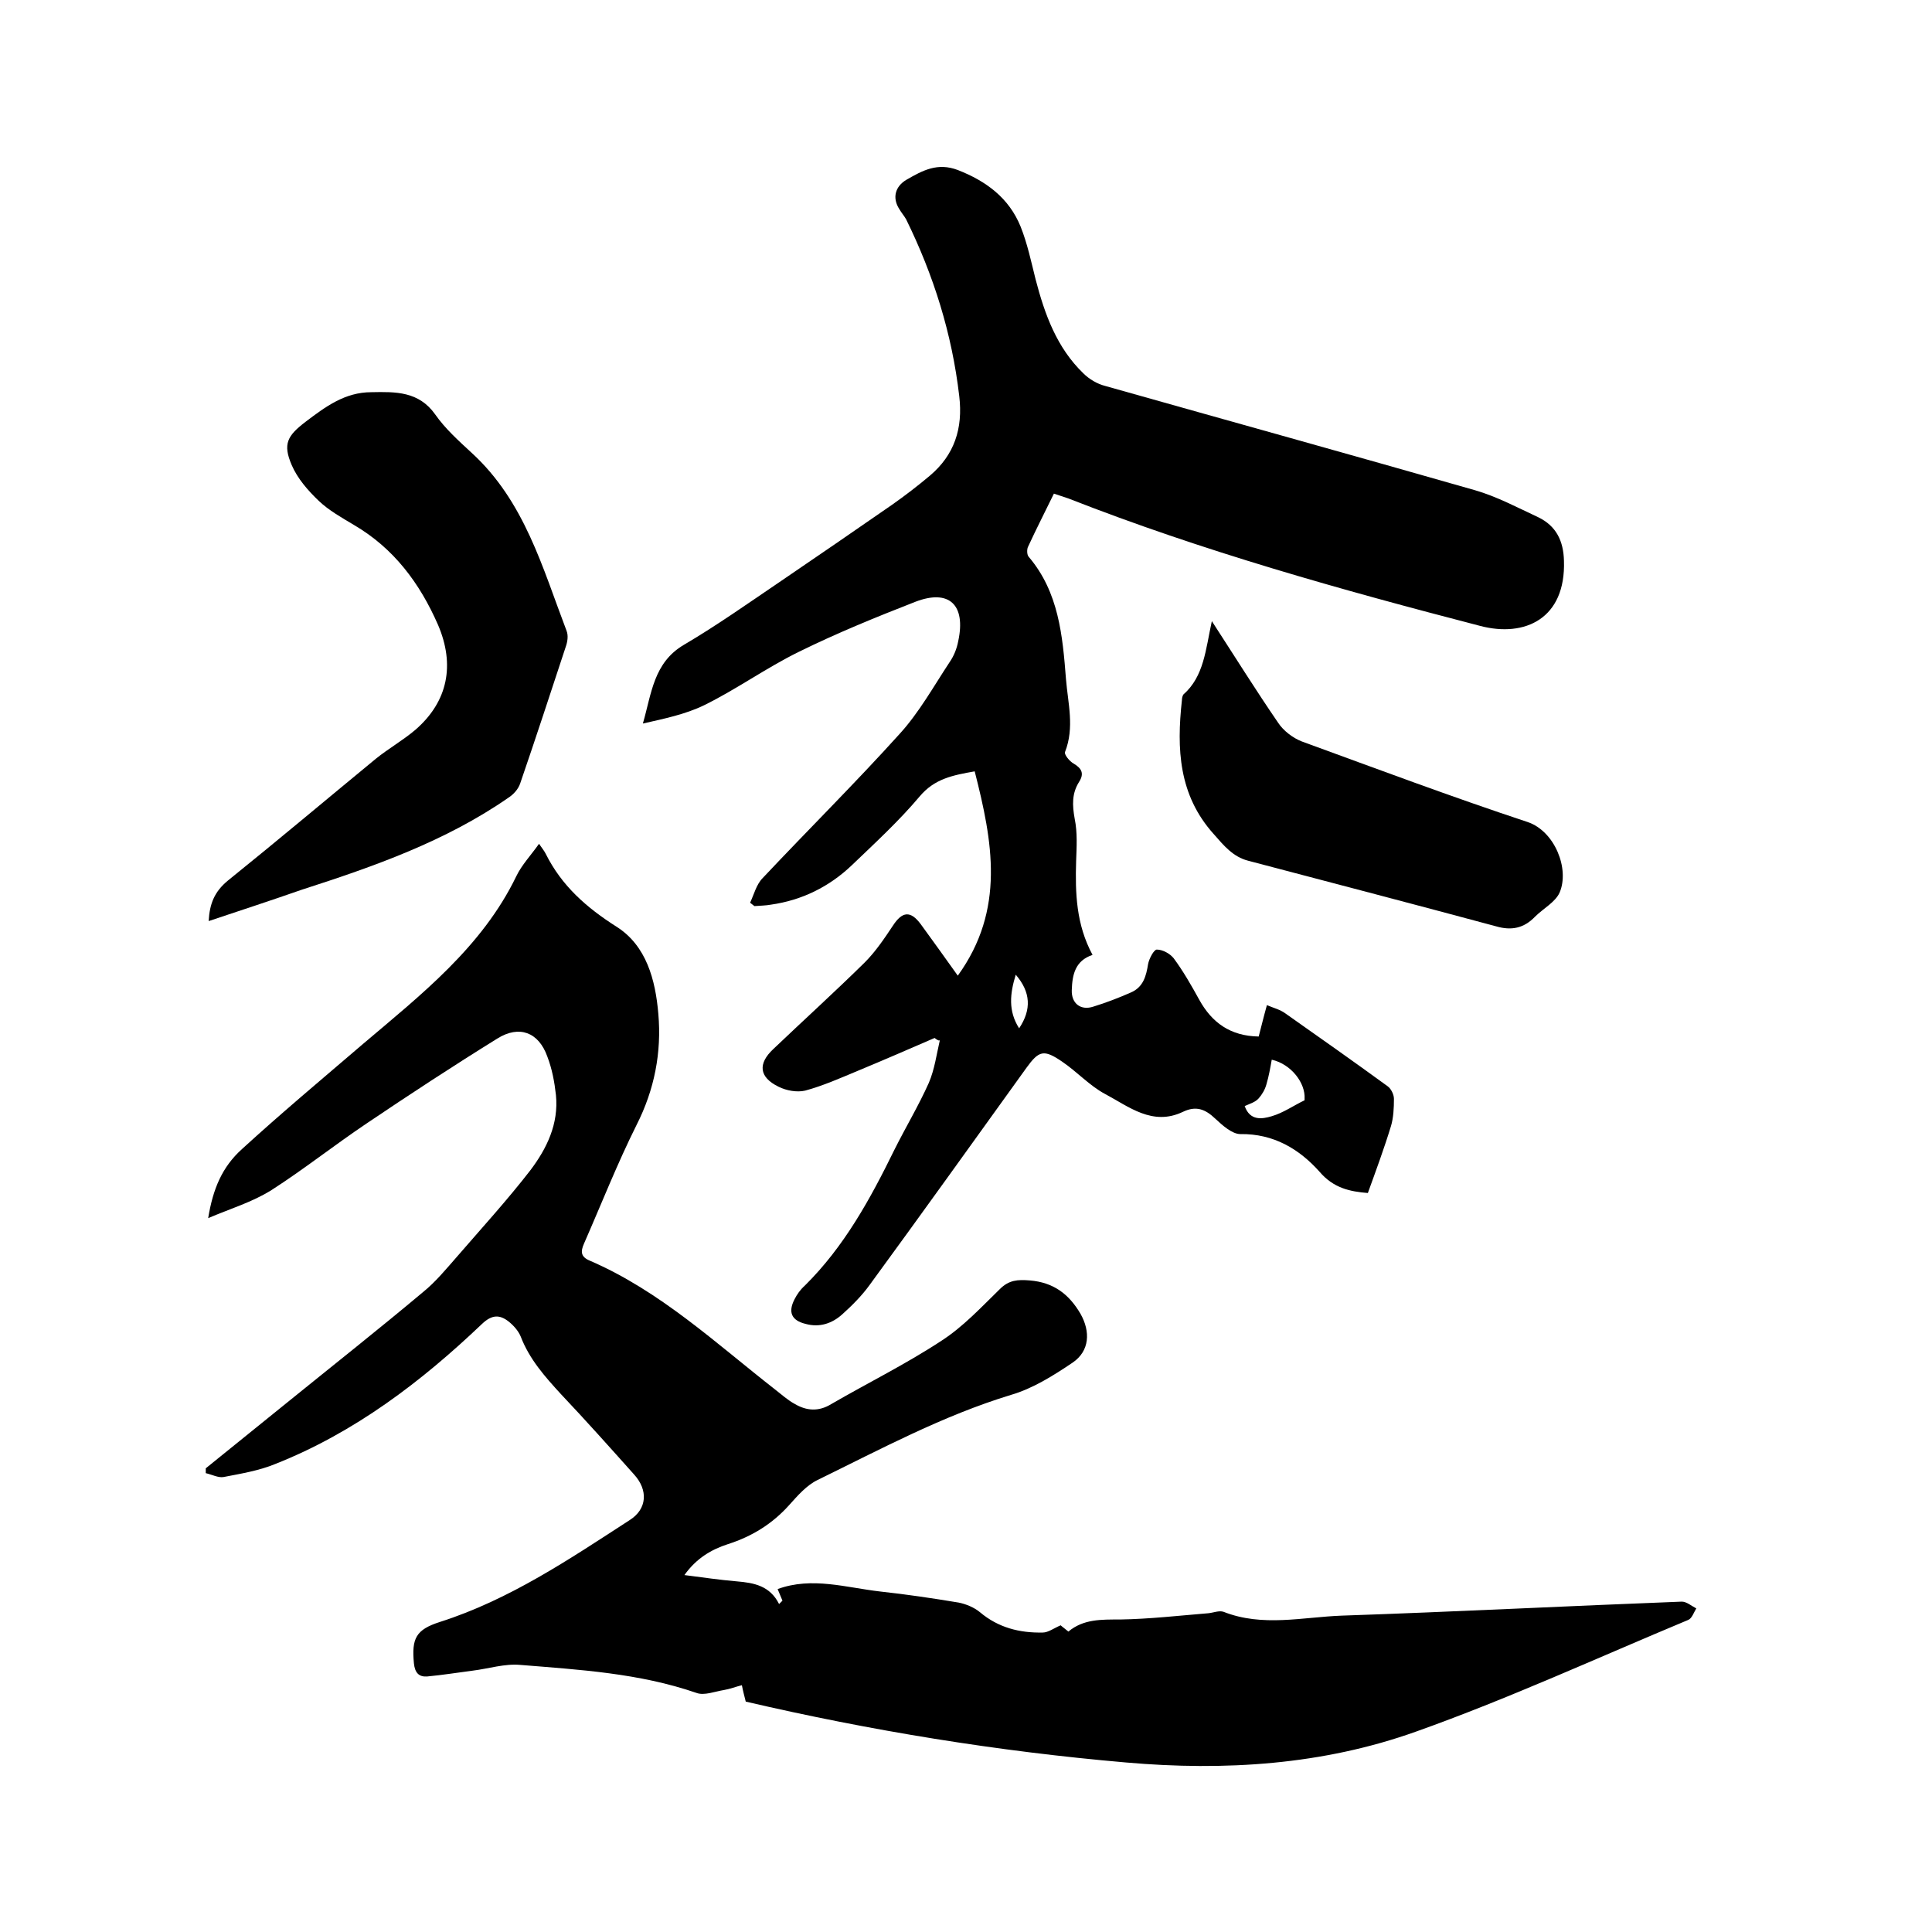
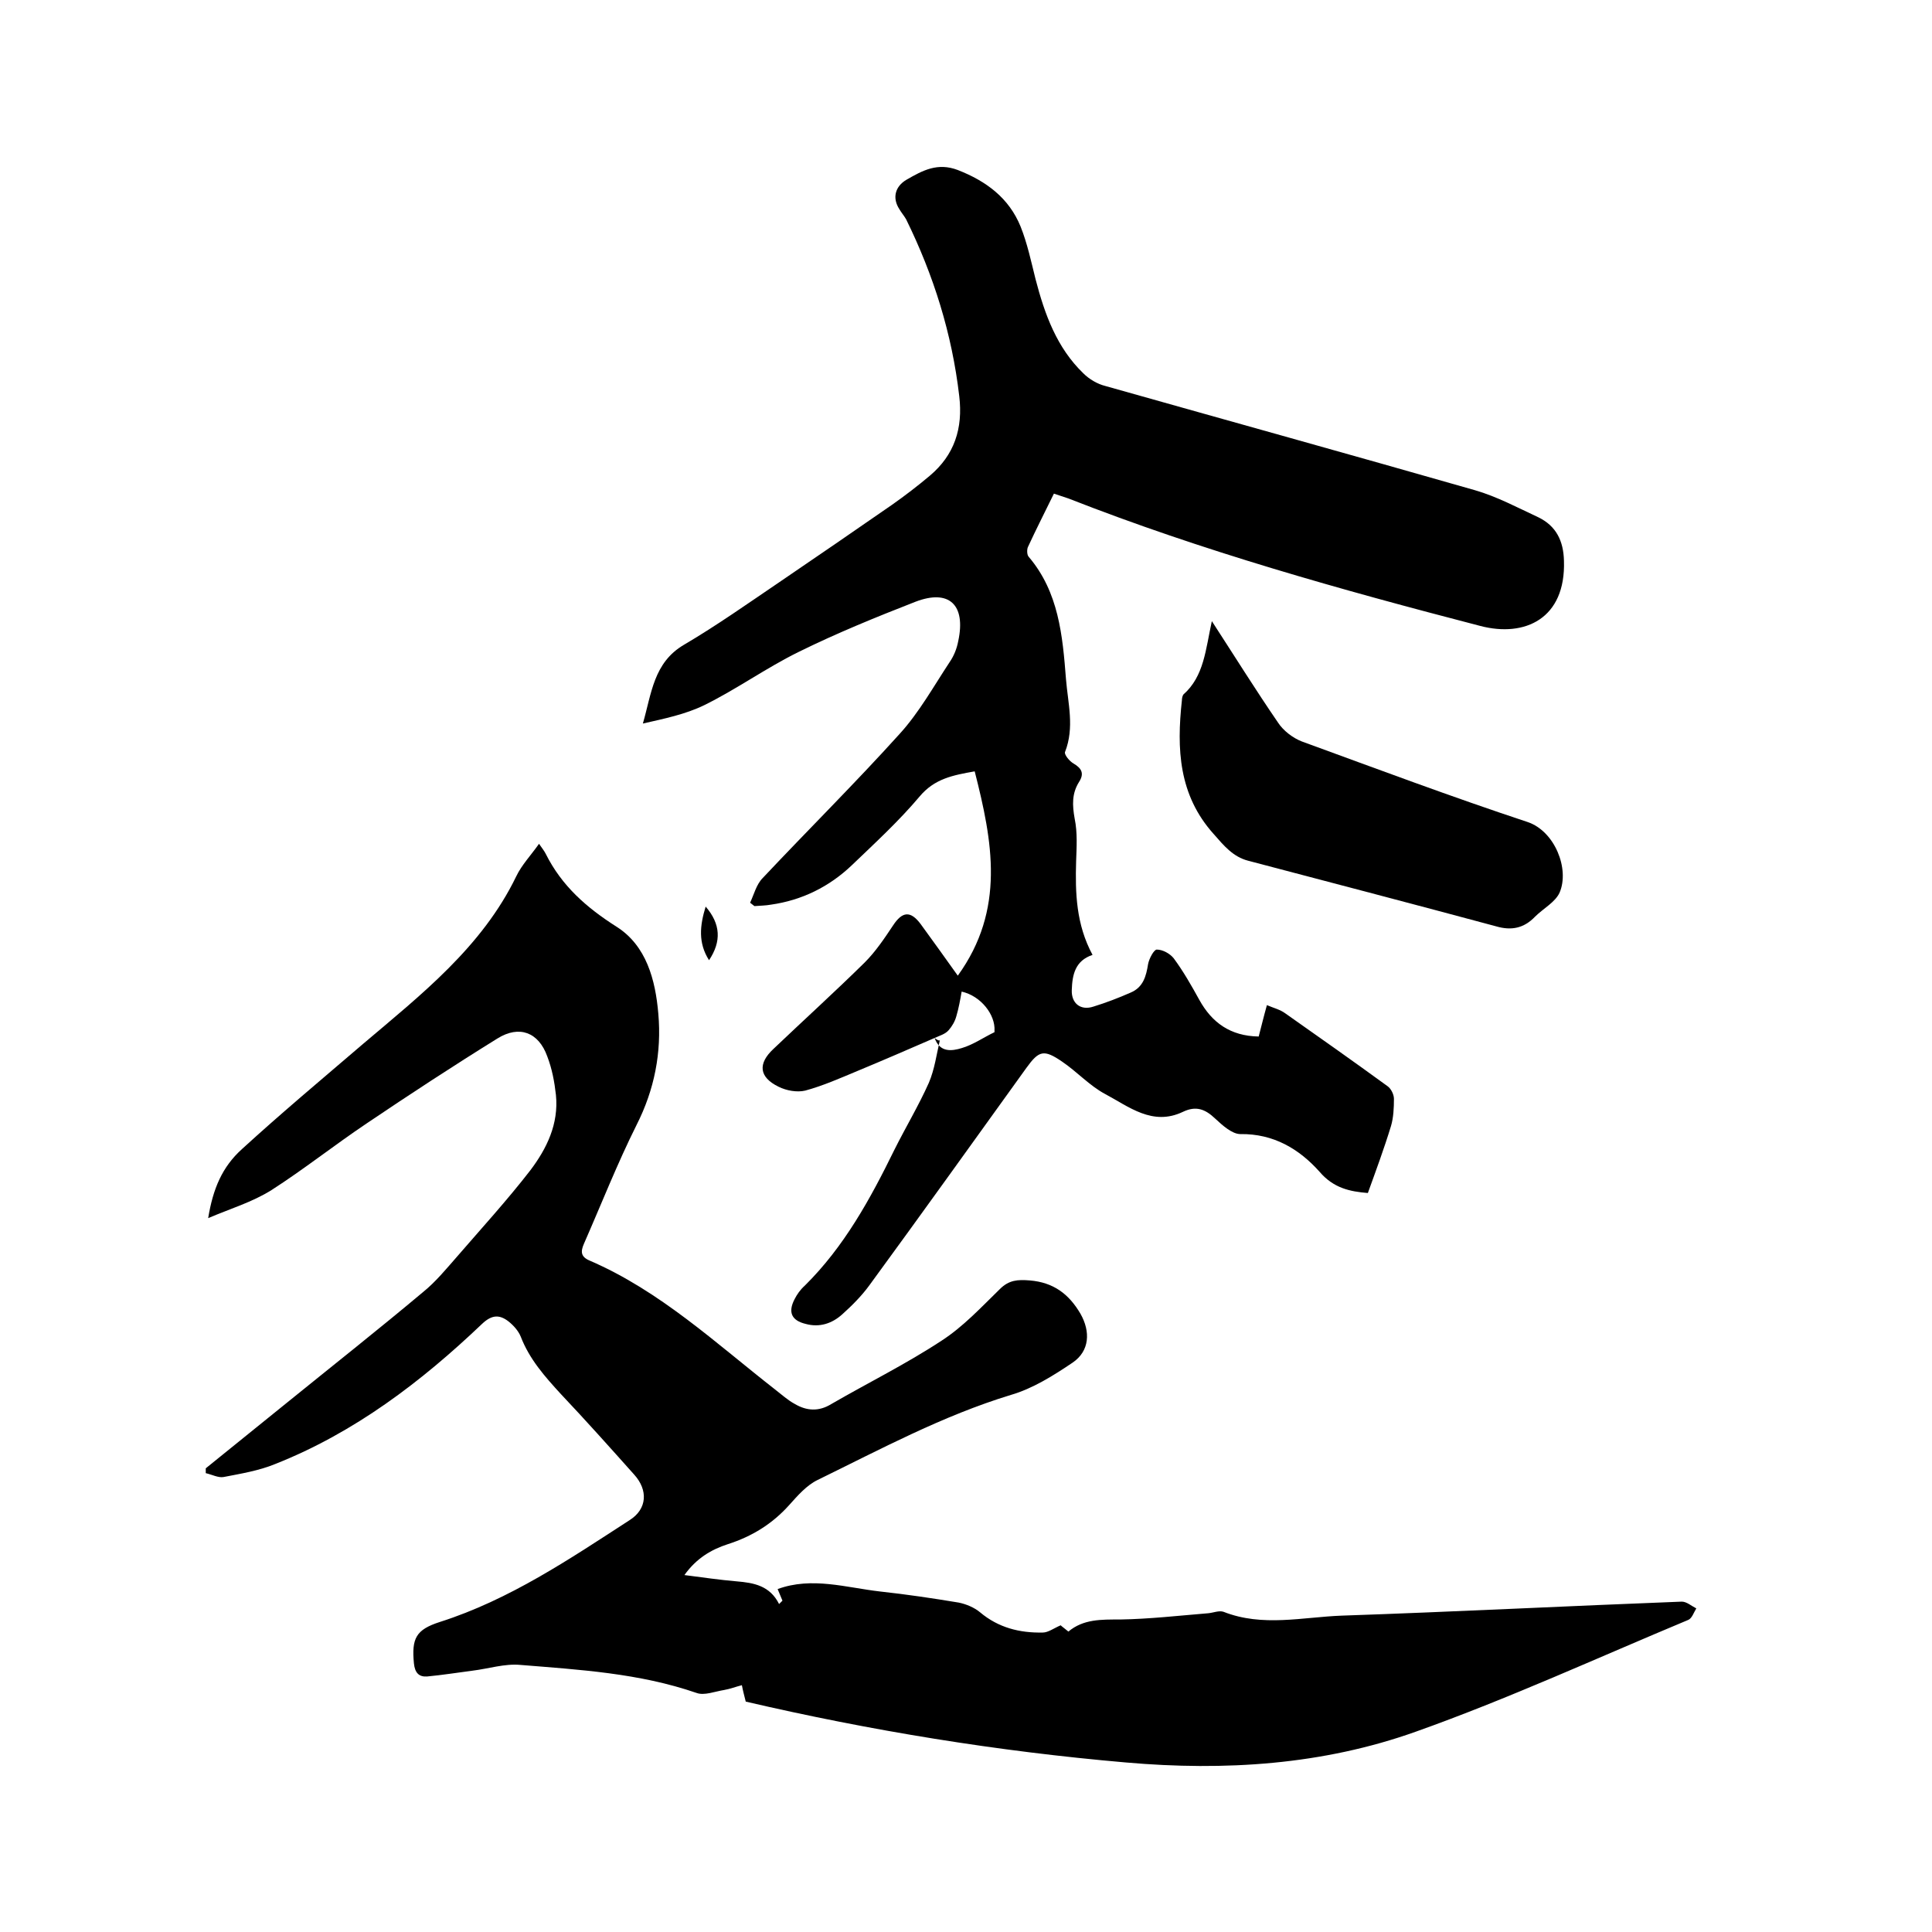
<svg xmlns="http://www.w3.org/2000/svg" enable-background="new 0 0 400 400" viewBox="0 0 400 400">
  <path d="m43.1 252.2c1-6.1 2.9-10.6 7-14.3 8.2-7.5 16.7-14.6 25.1-21.8 11.9-10.1 24.6-20 31.7-34.7 1.1-2.3 3-4.3 4.7-6.7.7 1 1.1 1.5 1.4 2.1 3.3 6.6 8.4 11.1 14.7 15.1 6.1 3.9 8 10.9 8.6 18 .7 8-.8 15.7-4.5 23-4 8-7.3 16.4-10.9 24.6-.7 1.6-.7 2.7 1.2 3.5 14.6 6.3 26.1 17.1 38.4 26.7 1.3 1 2.6 2.2 4.1 3 2.4 1.4 4.9 1.6 7.5 0 7.6-4.4 15.5-8.3 22.8-13.1 4.5-2.9 8.2-6.9 12.1-10.7 1.9-1.9 3.7-2 6.2-1.8 4.9.4 8.1 2.8 10.5 6.9 2.1 3.7 1.9 7.7-1.6 10.1-4 2.7-8.3 5.4-12.8 6.7-14.1 4.3-26.9 11.2-40 17.6-2.3 1.1-4.2 3.3-5.9 5.2-3.5 3.9-7.7 6.5-12.7 8.1-3.4 1.1-6.5 2.9-9 6.4 3.9.5 7.3 1 10.8 1.3 3.6.3 6.9.9 8.8 4.7l.7-.7c-.3-.8-.7-1.6-1-2.4 7.1-2.6 14.2-.3 21.2.5 5.5.6 10.9 1.4 16.3 2.3 1.5.3 3.2 1 4.4 2 3.8 3.2 8.2 4.3 13 4.2 1.1 0 2.3-.9 3.7-1.5.3.3.9.7 1.6 1.3 3.1-2.6 6.8-2.5 10.7-2.5 6.1-.1 12.2-.8 18.3-1.3 1-.1 2.2-.6 3.1-.3 8.1 3.2 16.4 1.1 24.5.8 23.5-.8 46.9-2 70.4-2.9 1 0 2 .9 3 1.4-.5.8-.9 2.1-1.7 2.4-18.7 7.8-37.2 16.3-56.3 23.1-19.3 6.9-39.6 8.2-60.1 6.4-26.6-2.3-52.9-6.6-78.7-12.6-.3-1.2-.6-2.3-.8-3.4-1.2.3-2.5.8-3.7 1-1.9.3-4.1 1.2-5.7.6-11.9-4.1-24.2-4.8-36.5-5.8-3.2-.3-6.6.8-9.9 1.2-3.1.4-6.2.9-9.4 1.2-1.7.1-2.5-.8-2.7-2.7-.5-5.2.4-7 5.4-8.6 14.4-4.6 26.8-13 39.3-21.1 3.6-2.3 3.8-6.2.9-9.4-5-5.6-10-11.2-15.2-16.7-3.3-3.6-6.5-7.2-8.3-11.9-.5-1.2-1.5-2.3-2.5-3.1-1.8-1.4-3.4-1.5-5.5.5-12.6 12-26.4 22.5-42.8 29-3.4 1.4-7.1 2-10.7 2.7-1.1.2-2.4-.5-3.7-.8 0-.3 0-.7 0-1 5.6-4.5 11.1-9 16.7-13.5 9.5-7.7 19-15.2 28.3-23 2.6-2.1 4.8-4.8 7-7.3 5.1-5.9 10.4-11.7 15.2-17.9 3.4-4.5 5.9-9.6 5.3-15.6-.3-2.7-.8-5.4-1.8-8-1.8-5-5.8-6.5-10.3-3.7-9.2 5.7-18.2 11.6-27.1 17.6-6.7 4.5-13 9.5-19.7 13.8-4 2.5-8.4 3.8-13.1 5.8z" />
-   <path d="m193.5 214.9c-5.3 2.3-10.6 4.6-15.9 6.8-3.6 1.5-7.2 3.1-10.9 4.1-1.7.4-3.9 0-5.5-.8-4.1-2-4.3-4.8-1.1-7.8 6.3-6 12.7-11.8 18.9-17.9 2.3-2.3 4.1-5 5.9-7.7 1.9-2.9 3.6-3.1 5.7-.3 2.5 3.4 4.9 6.8 7.7 10.7 9.9-13.7 7.2-27.8 3.5-42.3-4.5.8-8.3 1.5-11.4 5.2-4.3 5.1-9.2 9.6-14 14.2-4.7 4.5-10.4 7.3-16.8 8.2-1.1.2-2.2.2-3.4.3-.3-.2-.6-.5-.9-.7.8-1.7 1.3-3.8 2.6-5.1 9.4-10 19.2-19.7 28.4-29.9 4-4.4 7-9.8 10.3-14.8.9-1.3 1.5-2.8 1.8-4.4 1.6-7.5-1.9-10.8-8.9-8.1-8.2 3.2-16.3 6.5-24.2 10.4-6.7 3.3-12.8 7.7-19.5 11-3.9 1.9-8.3 2.8-12.7 3.8 1.8-6.2 2.2-12.6 8.5-16.3 6.8-4 13.3-8.6 19.8-13 7.8-5.3 15.5-10.6 23.3-16 2.7-1.9 5.3-3.9 7.8-6 5.1-4.3 6.9-9.8 6.1-16.5-1.5-12.9-5.3-25-11-36.6-.4-.7-1-1.4-1.4-2.1-1.5-2.3-.9-4.7 1.5-6.1 3.3-1.9 6.4-3.6 10.6-2 5.9 2.3 10.6 5.8 13 11.7 1.4 3.5 2.2 7.3 3.1 10.9 1.9 7.3 4.4 14.2 9.9 19.5 1.2 1.2 2.9 2.2 4.5 2.6 25.5 7.2 51.1 14.3 76.6 21.6 4.5 1.3 8.8 3.6 13.1 5.6 3.7 1.8 5.2 4.9 5.3 9 .4 12-8.1 15.9-17.3 13.5-28.9-7.5-57.5-15.5-85.3-26.4-.9-.3-1.8-.6-3-1-1.8 3.7-3.7 7.4-5.4 11.1-.2.5-.2 1.6.2 2 6.2 7.3 7 16.3 7.7 25.3.4 5 1.8 10-.2 15.1-.2.5.9 1.9 1.8 2.4 1.7 1 2.2 2.1 1.1 3.8-1.5 2.4-1.4 4.8-.9 7.6.6 2.9.4 5.9.3 8.8-.2 6.6 0 13.1 3.4 19.4-3.6 1.2-4.2 4.1-4.3 7.3-.1 2.7 1.8 4.3 4.5 3.4 2.6-.8 5.2-1.8 7.7-2.9 2.6-1.1 3.2-3.4 3.6-5.9.2-1.1 1.2-3 1.8-3 1.2 0 2.7.8 3.5 1.8 2 2.7 3.7 5.7 5.3 8.6 2.6 4.7 6.4 7.5 12.3 7.6.5-1.9 1-4 1.7-6.5 1.4.6 2.7.9 3.8 1.7 7.1 5 14.2 10 21.2 15.1.7.5 1.3 1.7 1.3 2.6 0 1.9-.1 3.9-.6 5.6-1.4 4.6-3.1 9.2-4.8 13.9-3.7-.3-7.1-1-10-4.4-4.2-4.7-9.5-7.9-16.4-7.8-1.7 0-3.7-1.8-5.2-3.2-2.1-2-4-2.7-6.7-1.4-6.3 3-11.2-1.1-16.1-3.7-3.2-1.7-5.8-4.6-8.9-6.7-3.8-2.6-4.8-2.3-7.4 1.3-10.8 15-21.6 30.1-32.5 45-1.6 2.2-3.6 4.2-5.6 6-2.1 1.9-4.7 2.8-7.6 2-2.9-.7-3.7-2.4-2.3-5.1.5-1 1.2-2 2.1-2.8 8.2-8.1 13.6-18 18.6-28.2 2.3-4.6 5-9.1 7.1-13.8 1.2-2.8 1.6-5.9 2.3-8.9-.1.3-.6 0-1.1-.4zm64.2 14.1c1.1 3.1 3.6 2.7 5.6 2.1 2.4-.7 4.5-2.2 6.8-3.3 0 0 0-.2 0-.3.2-3.3-2.8-7.2-6.8-8.1-.3 1.7-.6 3.4-1.1 5.1-.3 1.1-.9 2.1-1.6 2.9s-1.8 1.1-2.9 1.6zm-46.7-16.1c2.6-3.9 2.4-7.5-.7-11.1-1.2 3.9-1.6 7.5.7 11.1z" />
-   <path d="m43.2 190.7c.2-3.6 1.2-6.1 4-8.4 10.3-8.3 20.4-16.8 30.6-25.2 2.6-2.1 5.6-3.8 8.2-6 6.8-5.9 8.2-13.5 4.7-21.7-3.8-8.7-9.2-15.9-17.4-20.7-2.5-1.5-5.2-3-7.3-5-2.2-2.1-4.4-4.6-5.6-7.4-1.9-4.4-.9-6.1 2.9-9 4.1-3.1 8.1-6.1 13.6-6.1 5-.1 9.8-.2 13.2 4.6 2.1 3 4.9 5.5 7.6 8 10.9 10 14.6 23.7 19.6 36.8.4 1 .2 2.3-.2 3.4-3.1 9.4-6.2 18.9-9.4 28.2-.4 1.2-1.4 2.3-2.5 3-13 9-27.8 14.2-42.7 19-6.3 2.2-12.7 4.3-19.3 6.5z" />
+   <path d="m193.5 214.9c-5.3 2.3-10.6 4.6-15.9 6.8-3.6 1.5-7.2 3.1-10.9 4.1-1.7.4-3.9 0-5.5-.8-4.1-2-4.3-4.8-1.1-7.8 6.3-6 12.7-11.8 18.9-17.9 2.3-2.3 4.1-5 5.9-7.7 1.9-2.9 3.6-3.1 5.7-.3 2.5 3.4 4.9 6.8 7.7 10.7 9.9-13.7 7.2-27.8 3.5-42.3-4.5.8-8.3 1.5-11.4 5.2-4.3 5.1-9.2 9.6-14 14.2-4.7 4.5-10.4 7.3-16.8 8.2-1.1.2-2.2.2-3.4.3-.3-.2-.6-.5-.9-.7.8-1.7 1.3-3.8 2.6-5.1 9.4-10 19.2-19.7 28.4-29.9 4-4.4 7-9.8 10.3-14.8.9-1.3 1.5-2.8 1.8-4.4 1.6-7.5-1.9-10.8-8.9-8.1-8.2 3.2-16.3 6.5-24.2 10.4-6.7 3.3-12.8 7.7-19.5 11-3.9 1.9-8.3 2.8-12.7 3.8 1.8-6.2 2.2-12.6 8.5-16.3 6.8-4 13.3-8.6 19.8-13 7.8-5.3 15.5-10.6 23.3-16 2.7-1.9 5.3-3.9 7.8-6 5.1-4.3 6.9-9.8 6.1-16.5-1.5-12.9-5.3-25-11-36.6-.4-.7-1-1.4-1.4-2.1-1.5-2.3-.9-4.7 1.5-6.1 3.3-1.9 6.4-3.6 10.6-2 5.9 2.3 10.6 5.8 13 11.7 1.4 3.5 2.2 7.3 3.1 10.9 1.9 7.3 4.4 14.2 9.9 19.5 1.2 1.2 2.9 2.2 4.5 2.6 25.5 7.2 51.1 14.3 76.6 21.6 4.5 1.3 8.8 3.6 13.1 5.6 3.7 1.8 5.2 4.9 5.3 9 .4 12-8.1 15.9-17.3 13.5-28.9-7.5-57.5-15.5-85.3-26.4-.9-.3-1.8-.6-3-1-1.8 3.7-3.7 7.4-5.4 11.1-.2.5-.2 1.6.2 2 6.2 7.3 7 16.3 7.7 25.3.4 5 1.8 10-.2 15.1-.2.5.9 1.9 1.8 2.4 1.7 1 2.2 2.1 1.1 3.8-1.5 2.4-1.4 4.8-.9 7.6.6 2.9.4 5.9.3 8.8-.2 6.6 0 13.1 3.4 19.4-3.6 1.2-4.2 4.1-4.3 7.3-.1 2.7 1.8 4.3 4.5 3.4 2.6-.8 5.2-1.8 7.7-2.9 2.6-1.1 3.2-3.4 3.6-5.9.2-1.1 1.2-3 1.8-3 1.2 0 2.7.8 3.5 1.8 2 2.7 3.7 5.7 5.3 8.6 2.6 4.7 6.4 7.5 12.3 7.6.5-1.9 1-4 1.7-6.5 1.4.6 2.7.9 3.8 1.7 7.1 5 14.2 10 21.2 15.1.7.5 1.3 1.7 1.3 2.6 0 1.9-.1 3.9-.6 5.6-1.4 4.6-3.1 9.2-4.8 13.9-3.7-.3-7.1-1-10-4.4-4.2-4.7-9.5-7.9-16.4-7.8-1.7 0-3.7-1.8-5.2-3.2-2.1-2-4-2.7-6.7-1.4-6.3 3-11.2-1.1-16.1-3.7-3.2-1.7-5.8-4.6-8.9-6.7-3.8-2.6-4.8-2.3-7.4 1.3-10.8 15-21.6 30.1-32.5 45-1.6 2.2-3.6 4.2-5.6 6-2.1 1.9-4.7 2.8-7.6 2-2.9-.7-3.7-2.4-2.3-5.1.5-1 1.2-2 2.1-2.8 8.2-8.1 13.6-18 18.6-28.2 2.3-4.6 5-9.1 7.1-13.8 1.2-2.8 1.6-5.9 2.3-8.9-.1.3-.6 0-1.1-.4zc1.1 3.1 3.6 2.7 5.6 2.1 2.4-.7 4.5-2.2 6.8-3.3 0 0 0-.2 0-.3.2-3.3-2.8-7.2-6.8-8.1-.3 1.7-.6 3.4-1.1 5.1-.3 1.1-.9 2.1-1.6 2.9s-1.8 1.1-2.9 1.6zm-46.7-16.1c2.6-3.9 2.4-7.5-.7-11.1-1.2 3.9-1.6 7.5.7 11.1z" />
  <path d="m250.9 128.6c4.8 7.4 9.1 14.3 13.7 21 1.1 1.7 3.1 3.2 4.9 3.9 15.6 5.7 31.1 11.5 46.8 16.7 5.6 1.9 8.7 9.7 6.6 14.6-.9 2-3.4 3.3-5.1 5-2.3 2.4-4.9 2.9-8 2-17.1-4.6-34.3-9.1-51.4-13.6-3.1-.8-5-3.1-7.1-5.5-7.3-8.1-7.7-17.7-6.6-27.7 0-.4.1-.9.3-1.2 4.3-3.8 4.6-9.3 5.9-15.2z" />
</svg>